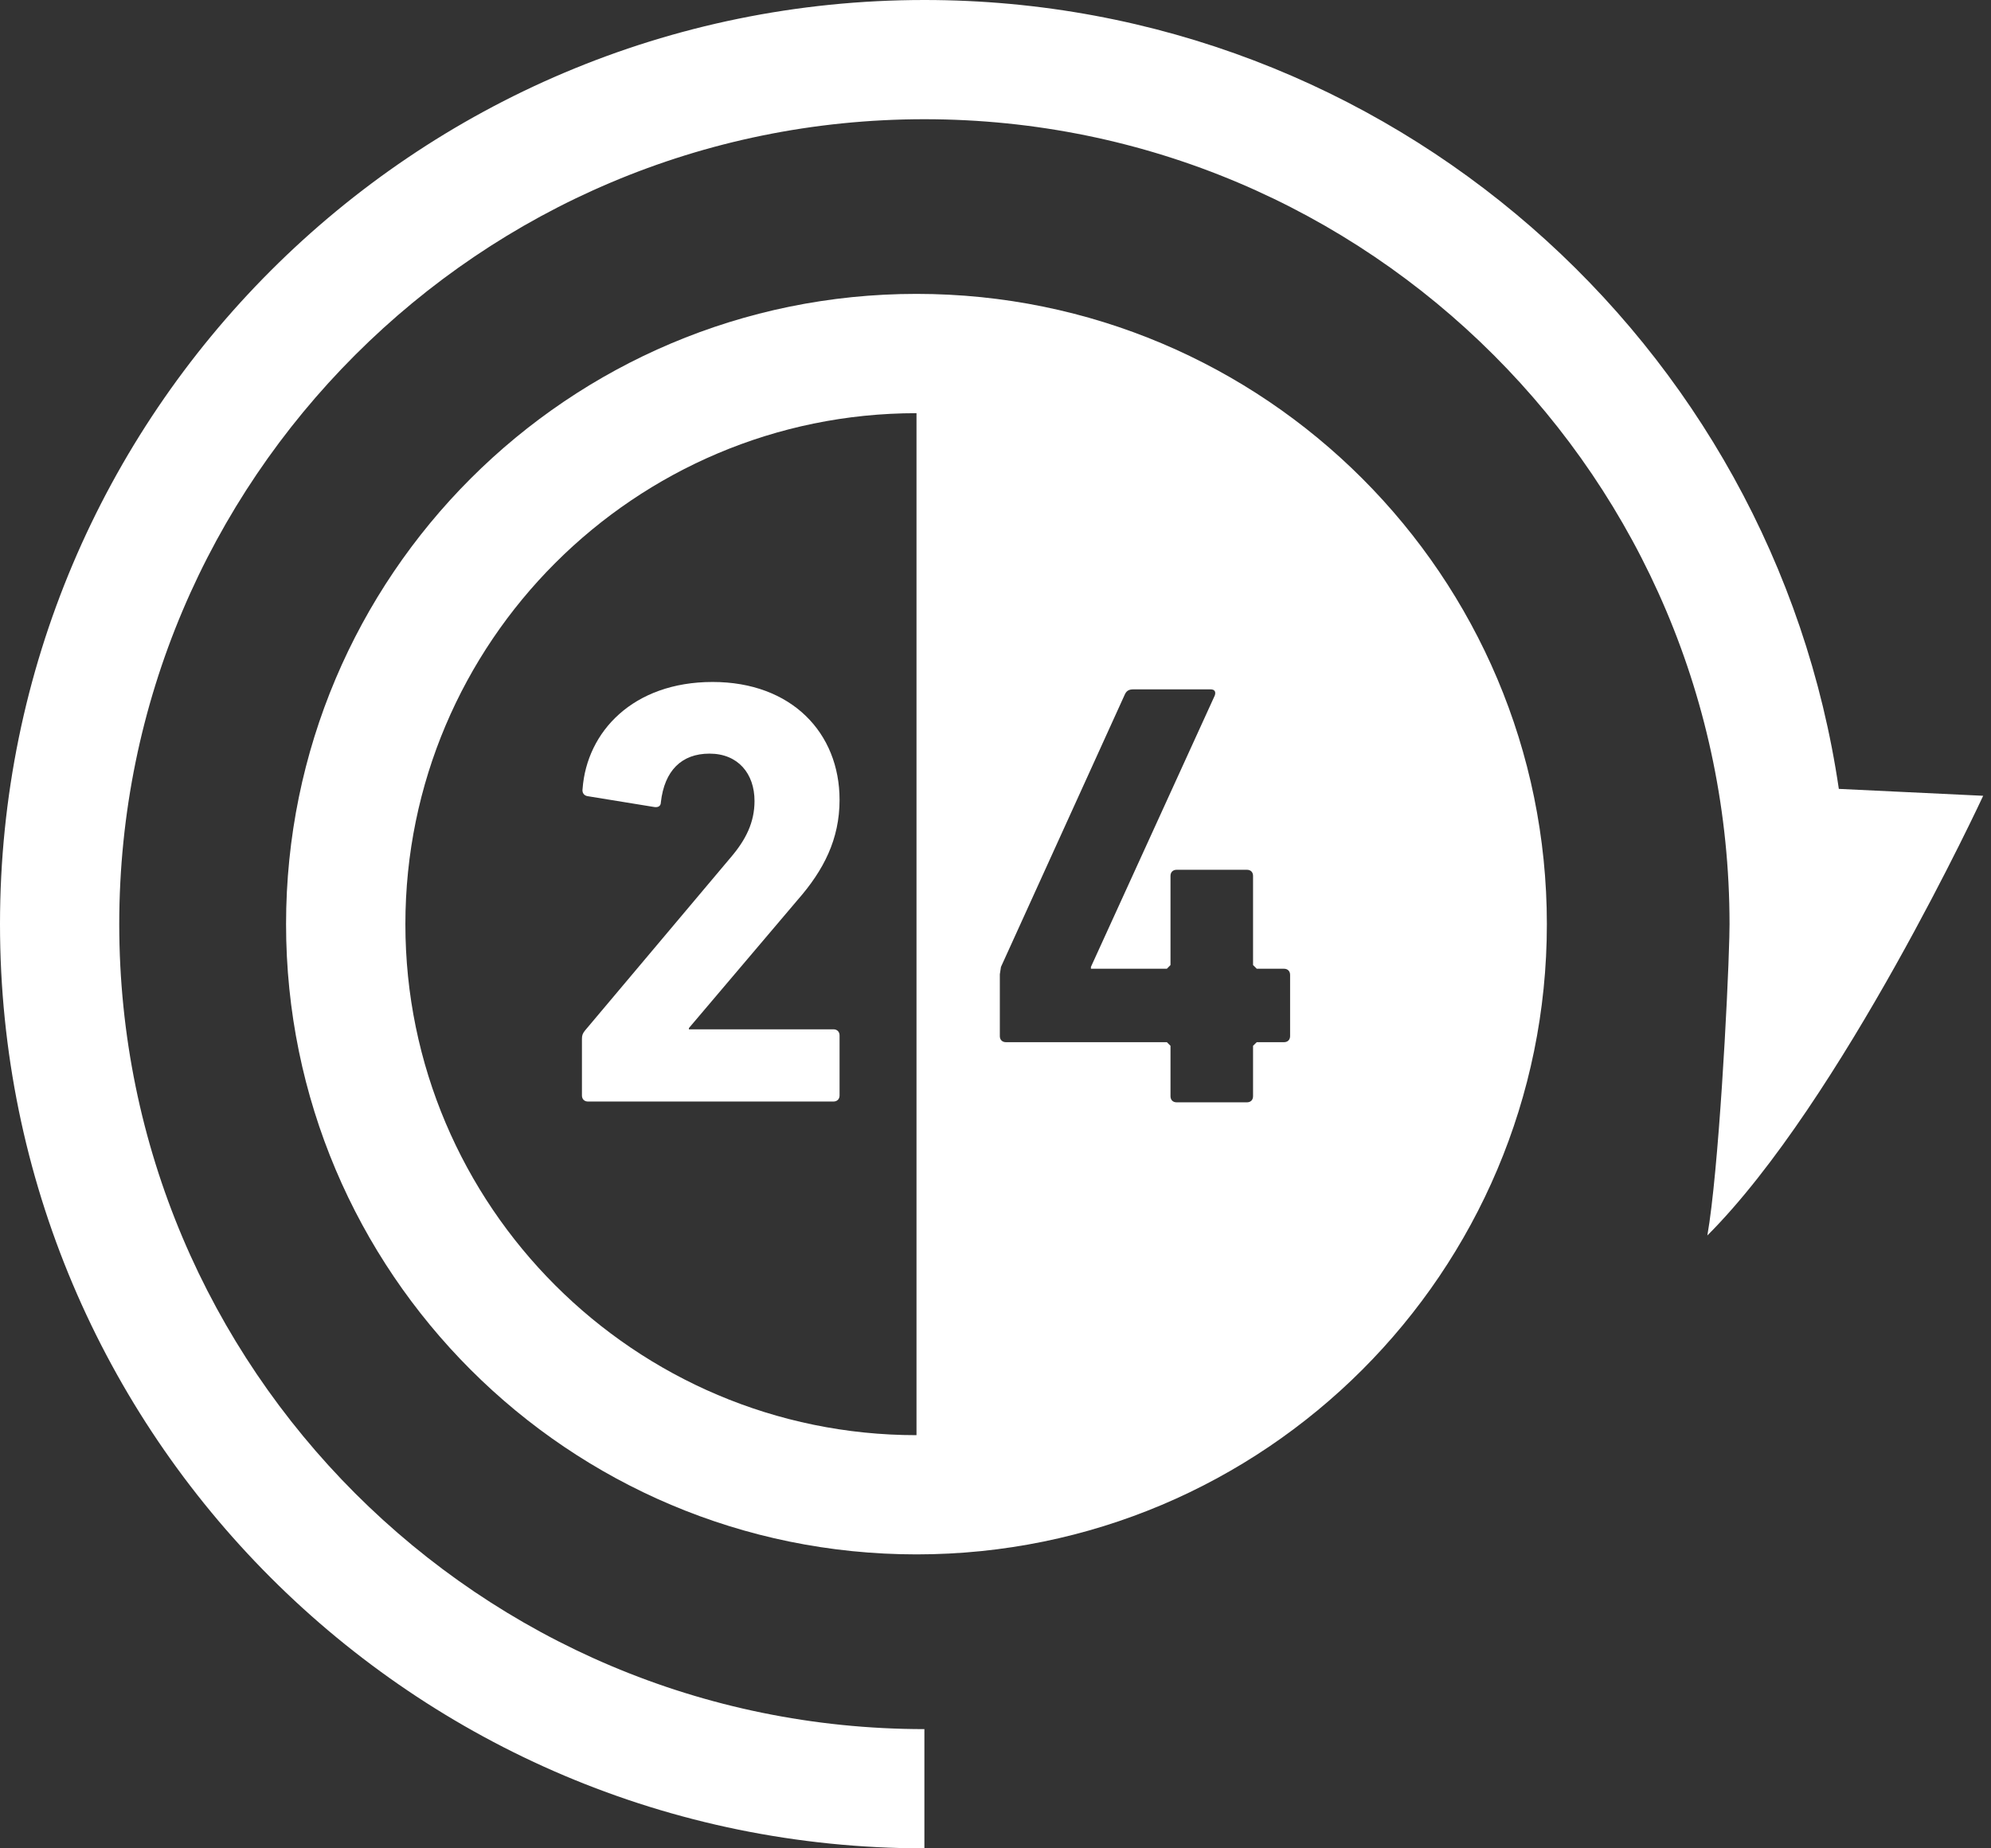
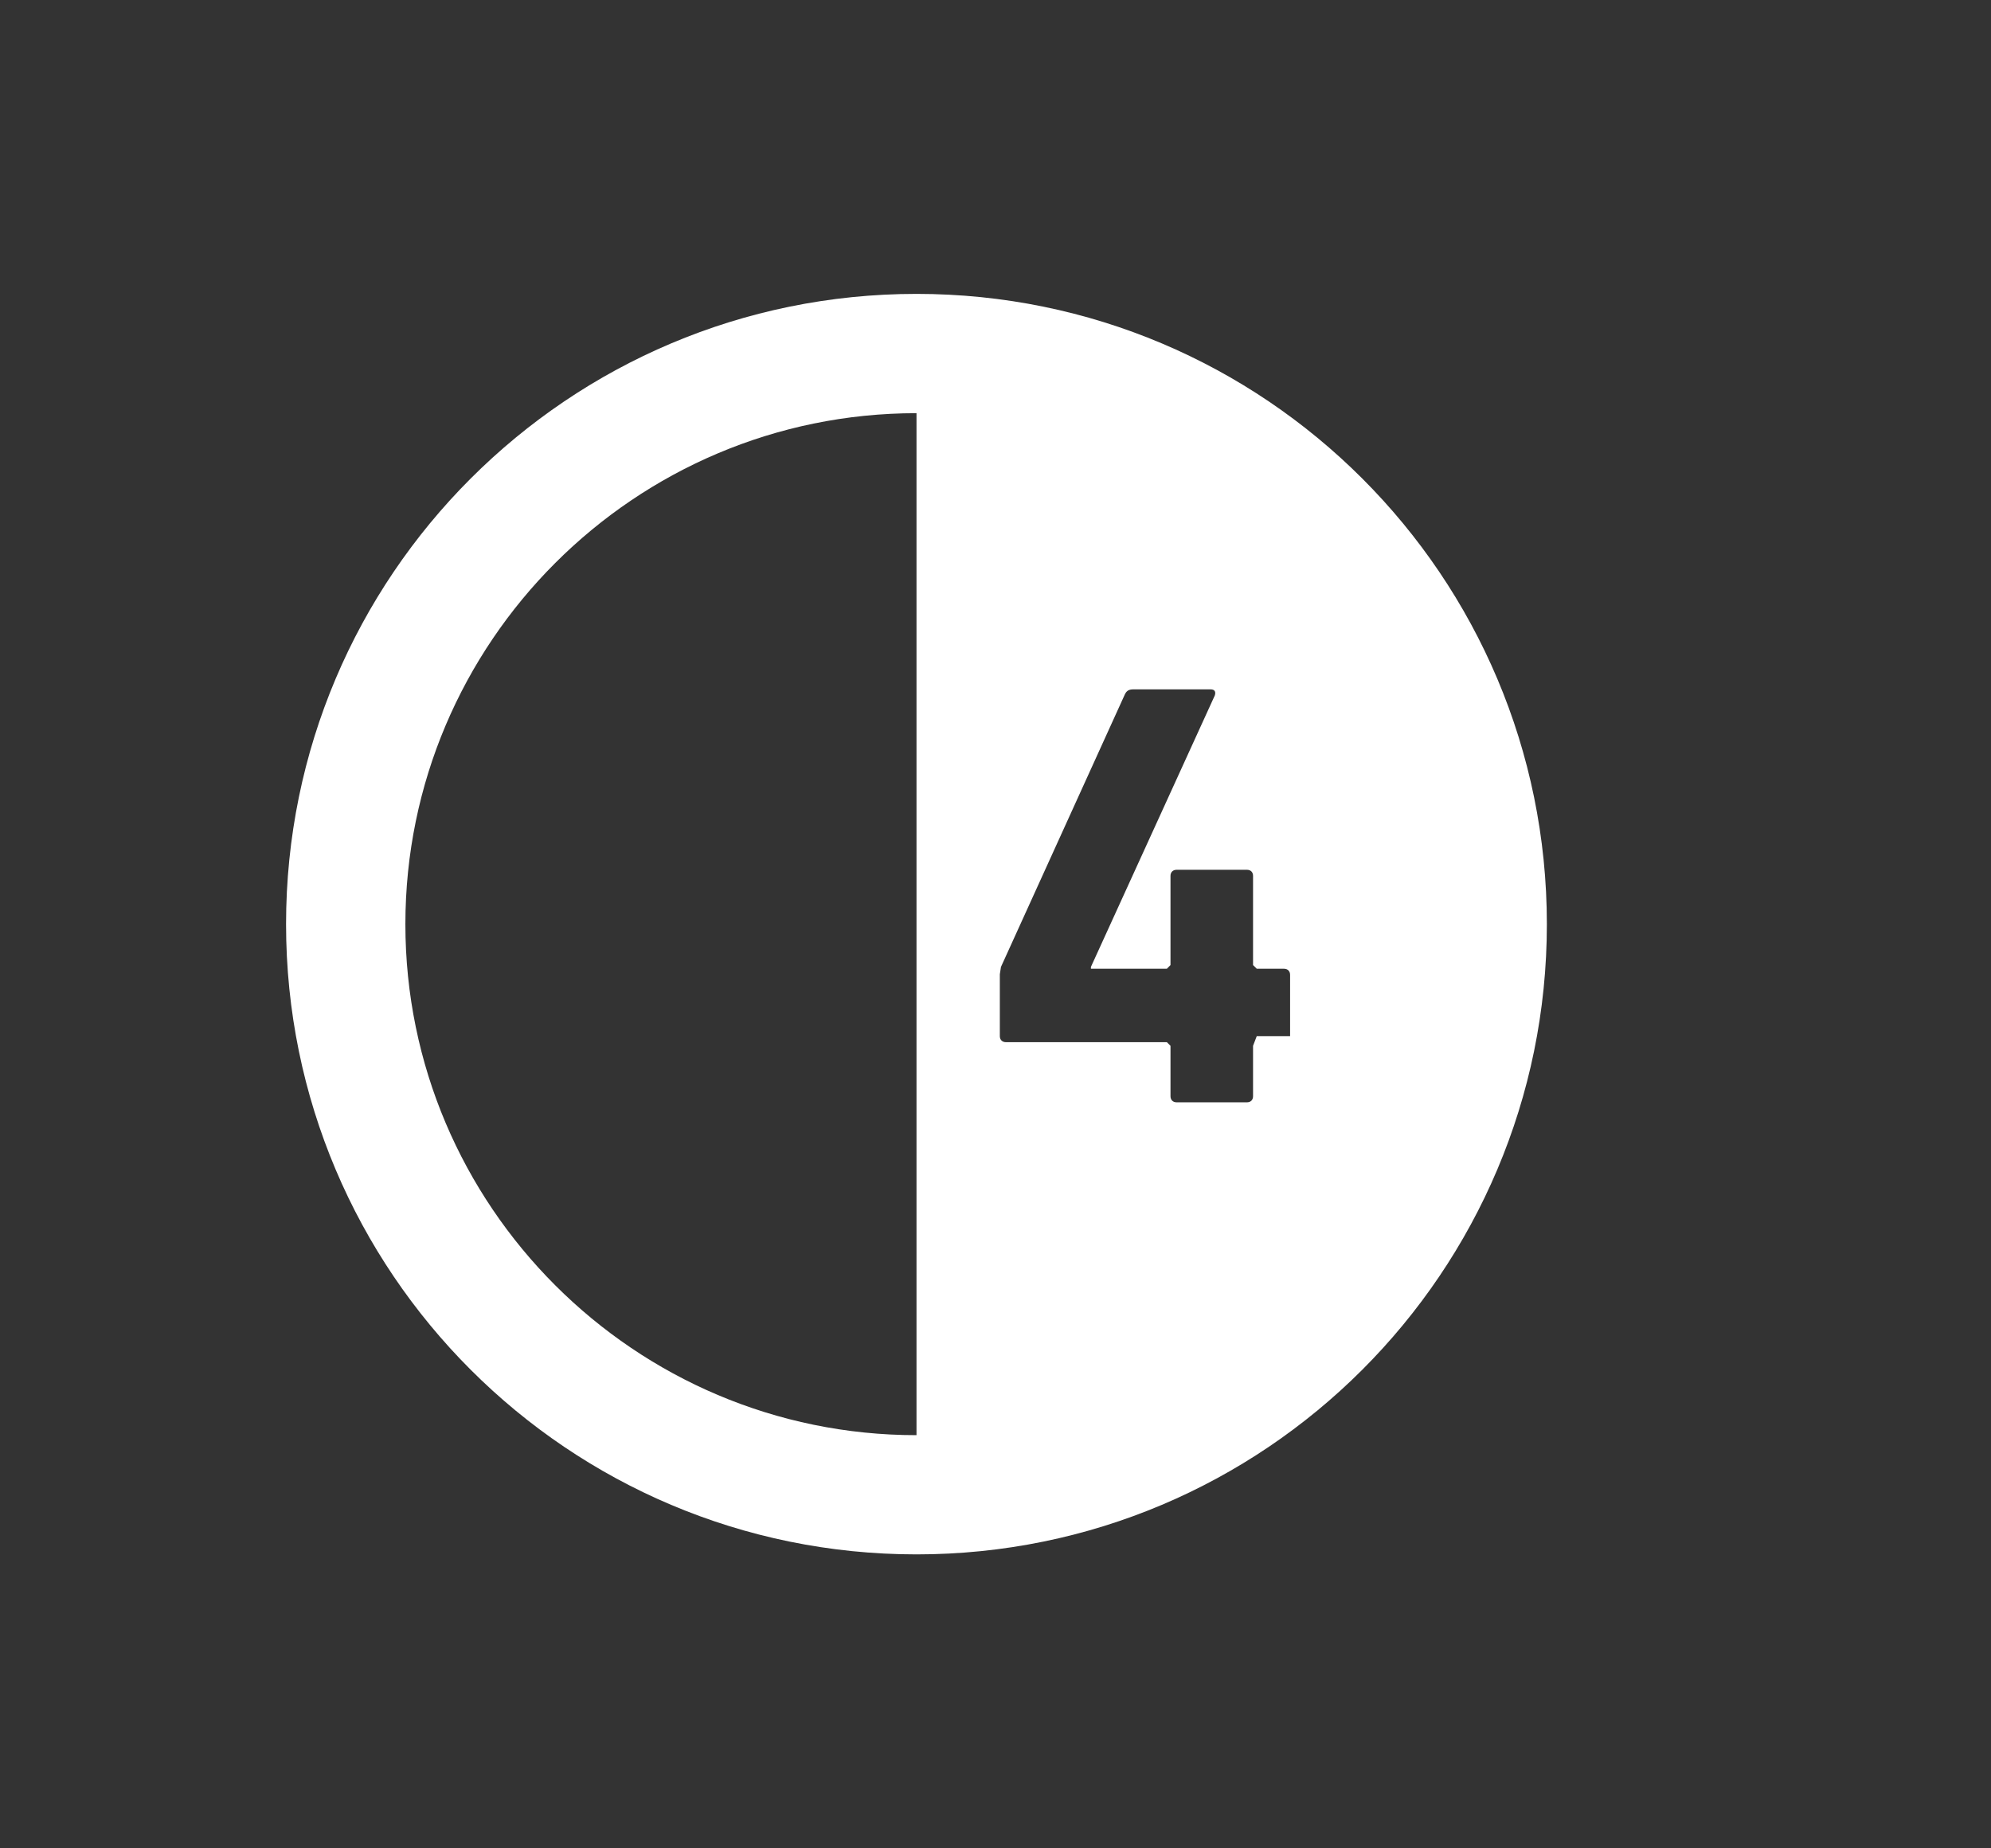
<svg xmlns="http://www.w3.org/2000/svg" width="28" height="26" viewBox="0 0 28 26" fill="none">
  <rect x="0" y="0" width="28" height="26" fill="#333333" stroke="none" />
-   <path d="M24.011 17.379C25.898 15.492 27.89 11.194 27.89 11.194L25.86 11.097C24.939 4.819 19.534 0 13 0C5.82 0 0 5.82 0 13C0 20.18 5.82 26 13 26V24.323C9.871 24.322 7.045 23.057 4.994 21.006C2.943 18.954 1.678 16.129 1.677 13C1.678 9.871 2.943 7.045 4.994 4.994C7.045 2.943 9.87 1.678 13 1.677C16.129 1.678 18.955 2.943 21.006 4.994C23.057 7.045 24.322 9.87 24.323 13C24.323 13.054 24.322 13.116 24.32 13.185C24.299 14.041 24.168 16.488 24.011 17.379Z" fill="white" />
-   <path d="M8.269 15.495H11.721C11.772 15.495 11.807 15.461 11.807 15.41V14.564C11.807 14.513 11.772 14.479 11.721 14.479H9.688V14.462L11.217 12.659C11.584 12.24 11.807 11.806 11.807 11.251C11.807 10.31 11.132 9.593 10.022 9.593C8.902 9.593 8.252 10.294 8.193 11.096C8.184 11.148 8.21 11.19 8.261 11.199L9.201 11.352C9.261 11.361 9.294 11.335 9.294 11.284C9.345 10.84 9.585 10.601 9.978 10.601C10.38 10.601 10.611 10.883 10.611 11.267C10.611 11.566 10.491 11.813 10.269 12.07L8.227 14.496C8.193 14.539 8.184 14.564 8.184 14.616V15.41C8.184 15.461 8.218 15.495 8.269 15.495Z" fill="white" />
-   <path d="M12.889 4.134C7.993 4.134 4.023 8.103 4.023 13C4.023 17.896 7.993 21.865 12.889 21.865C17.785 21.865 21.754 17.896 21.754 13C21.754 8.103 17.785 4.134 12.889 4.134ZM12.889 5.812V20.188C8.925 20.188 5.701 16.963 5.701 13C5.701 9.036 8.925 5.812 12.889 5.812ZM15.342 13.601V13.627H16.41L16.461 13.575V12.32C16.461 12.269 16.495 12.235 16.546 12.235H17.537C17.589 12.235 17.622 12.269 17.622 12.32V13.575L17.674 13.627H18.058C18.109 13.627 18.143 13.661 18.143 13.713V14.575C18.143 14.626 18.109 14.66 18.058 14.66H17.674L17.622 14.711V15.42C17.622 15.472 17.589 15.506 17.537 15.506H16.546C16.495 15.506 16.461 15.472 16.461 15.42V14.711L16.41 14.66H14.146C14.095 14.66 14.061 14.626 14.061 14.575V13.704L14.077 13.601L15.82 9.766C15.845 9.714 15.88 9.697 15.939 9.697H17.025C17.084 9.697 17.101 9.732 17.084 9.783L15.342 13.601Z" fill="white" />
+   <path d="M12.889 4.134C7.993 4.134 4.023 8.103 4.023 13C4.023 17.896 7.993 21.865 12.889 21.865C17.785 21.865 21.754 17.896 21.754 13C21.754 8.103 17.785 4.134 12.889 4.134ZM12.889 5.812V20.188C8.925 20.188 5.701 16.963 5.701 13C5.701 9.036 8.925 5.812 12.889 5.812ZM15.342 13.601V13.627H16.41L16.461 13.575V12.32C16.461 12.269 16.495 12.235 16.546 12.235H17.537C17.589 12.235 17.622 12.269 17.622 12.32V13.575L17.674 13.627H18.058C18.109 13.627 18.143 13.661 18.143 13.713V14.575H17.674L17.622 14.711V15.42C17.622 15.472 17.589 15.506 17.537 15.506H16.546C16.495 15.506 16.461 15.472 16.461 15.42V14.711L16.41 14.66H14.146C14.095 14.66 14.061 14.626 14.061 14.575V13.704L14.077 13.601L15.82 9.766C15.845 9.714 15.88 9.697 15.939 9.697H17.025C17.084 9.697 17.101 9.732 17.084 9.783L15.342 13.601Z" fill="white" />
</svg>